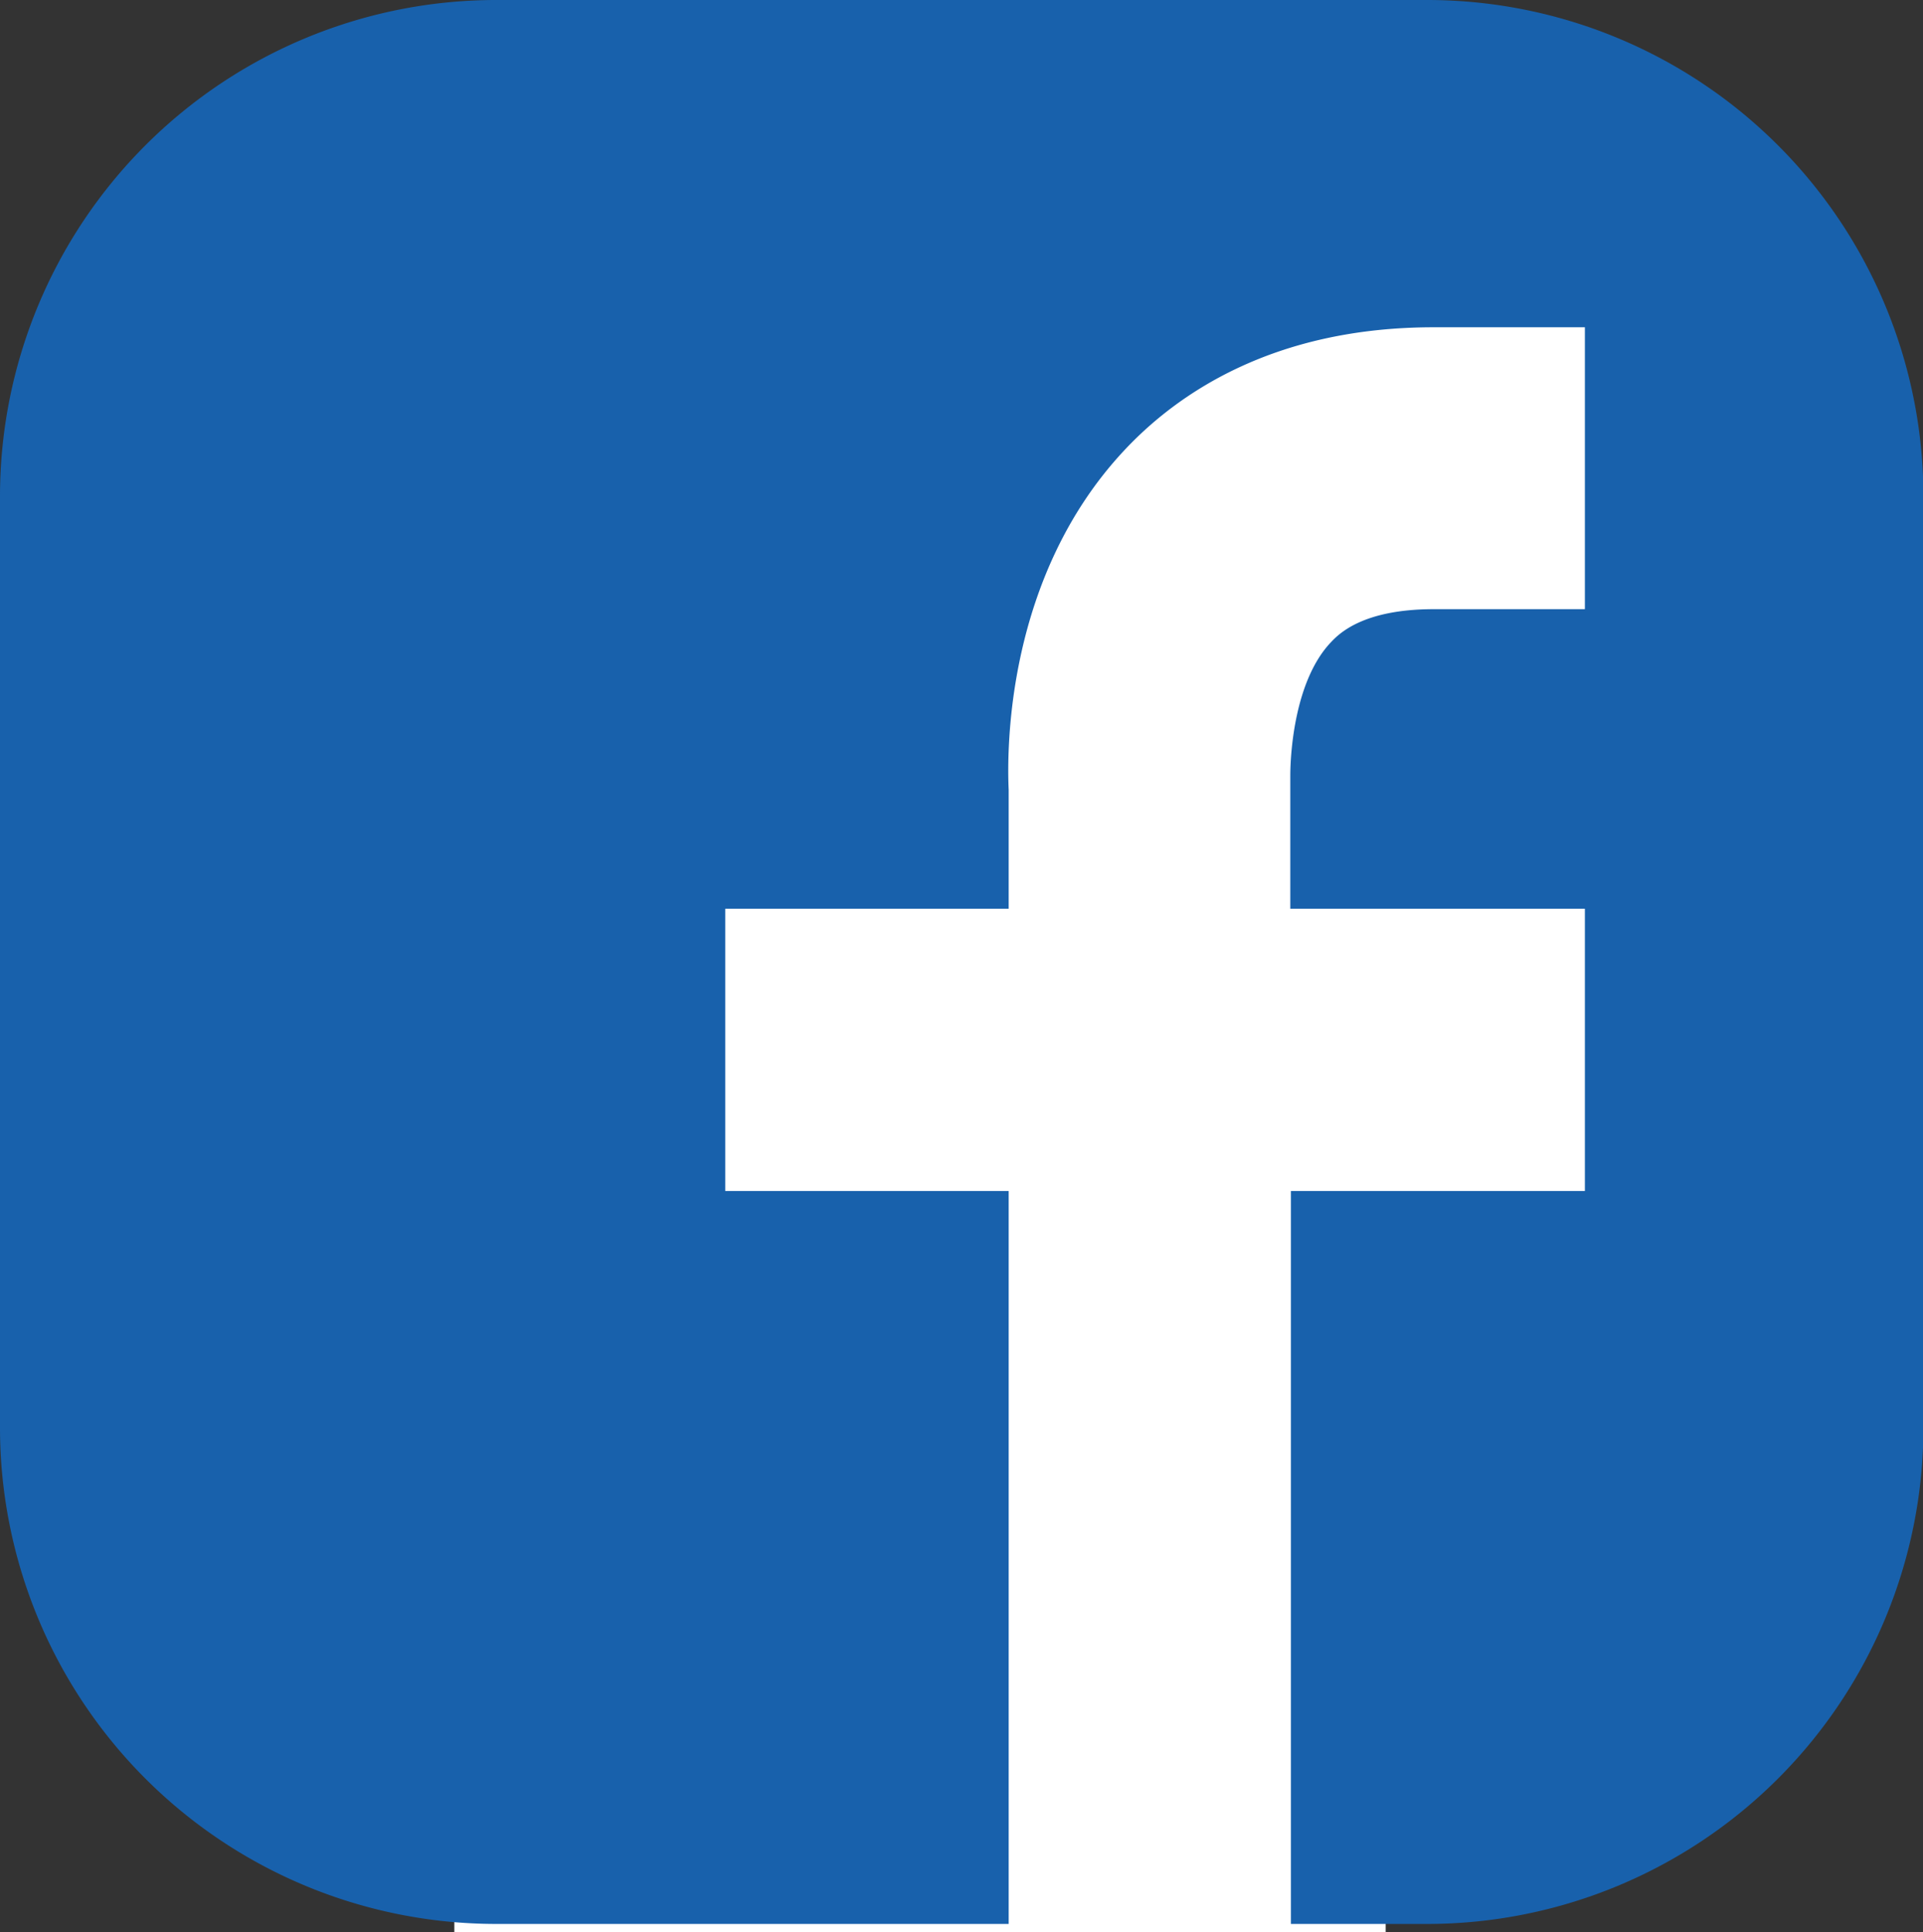
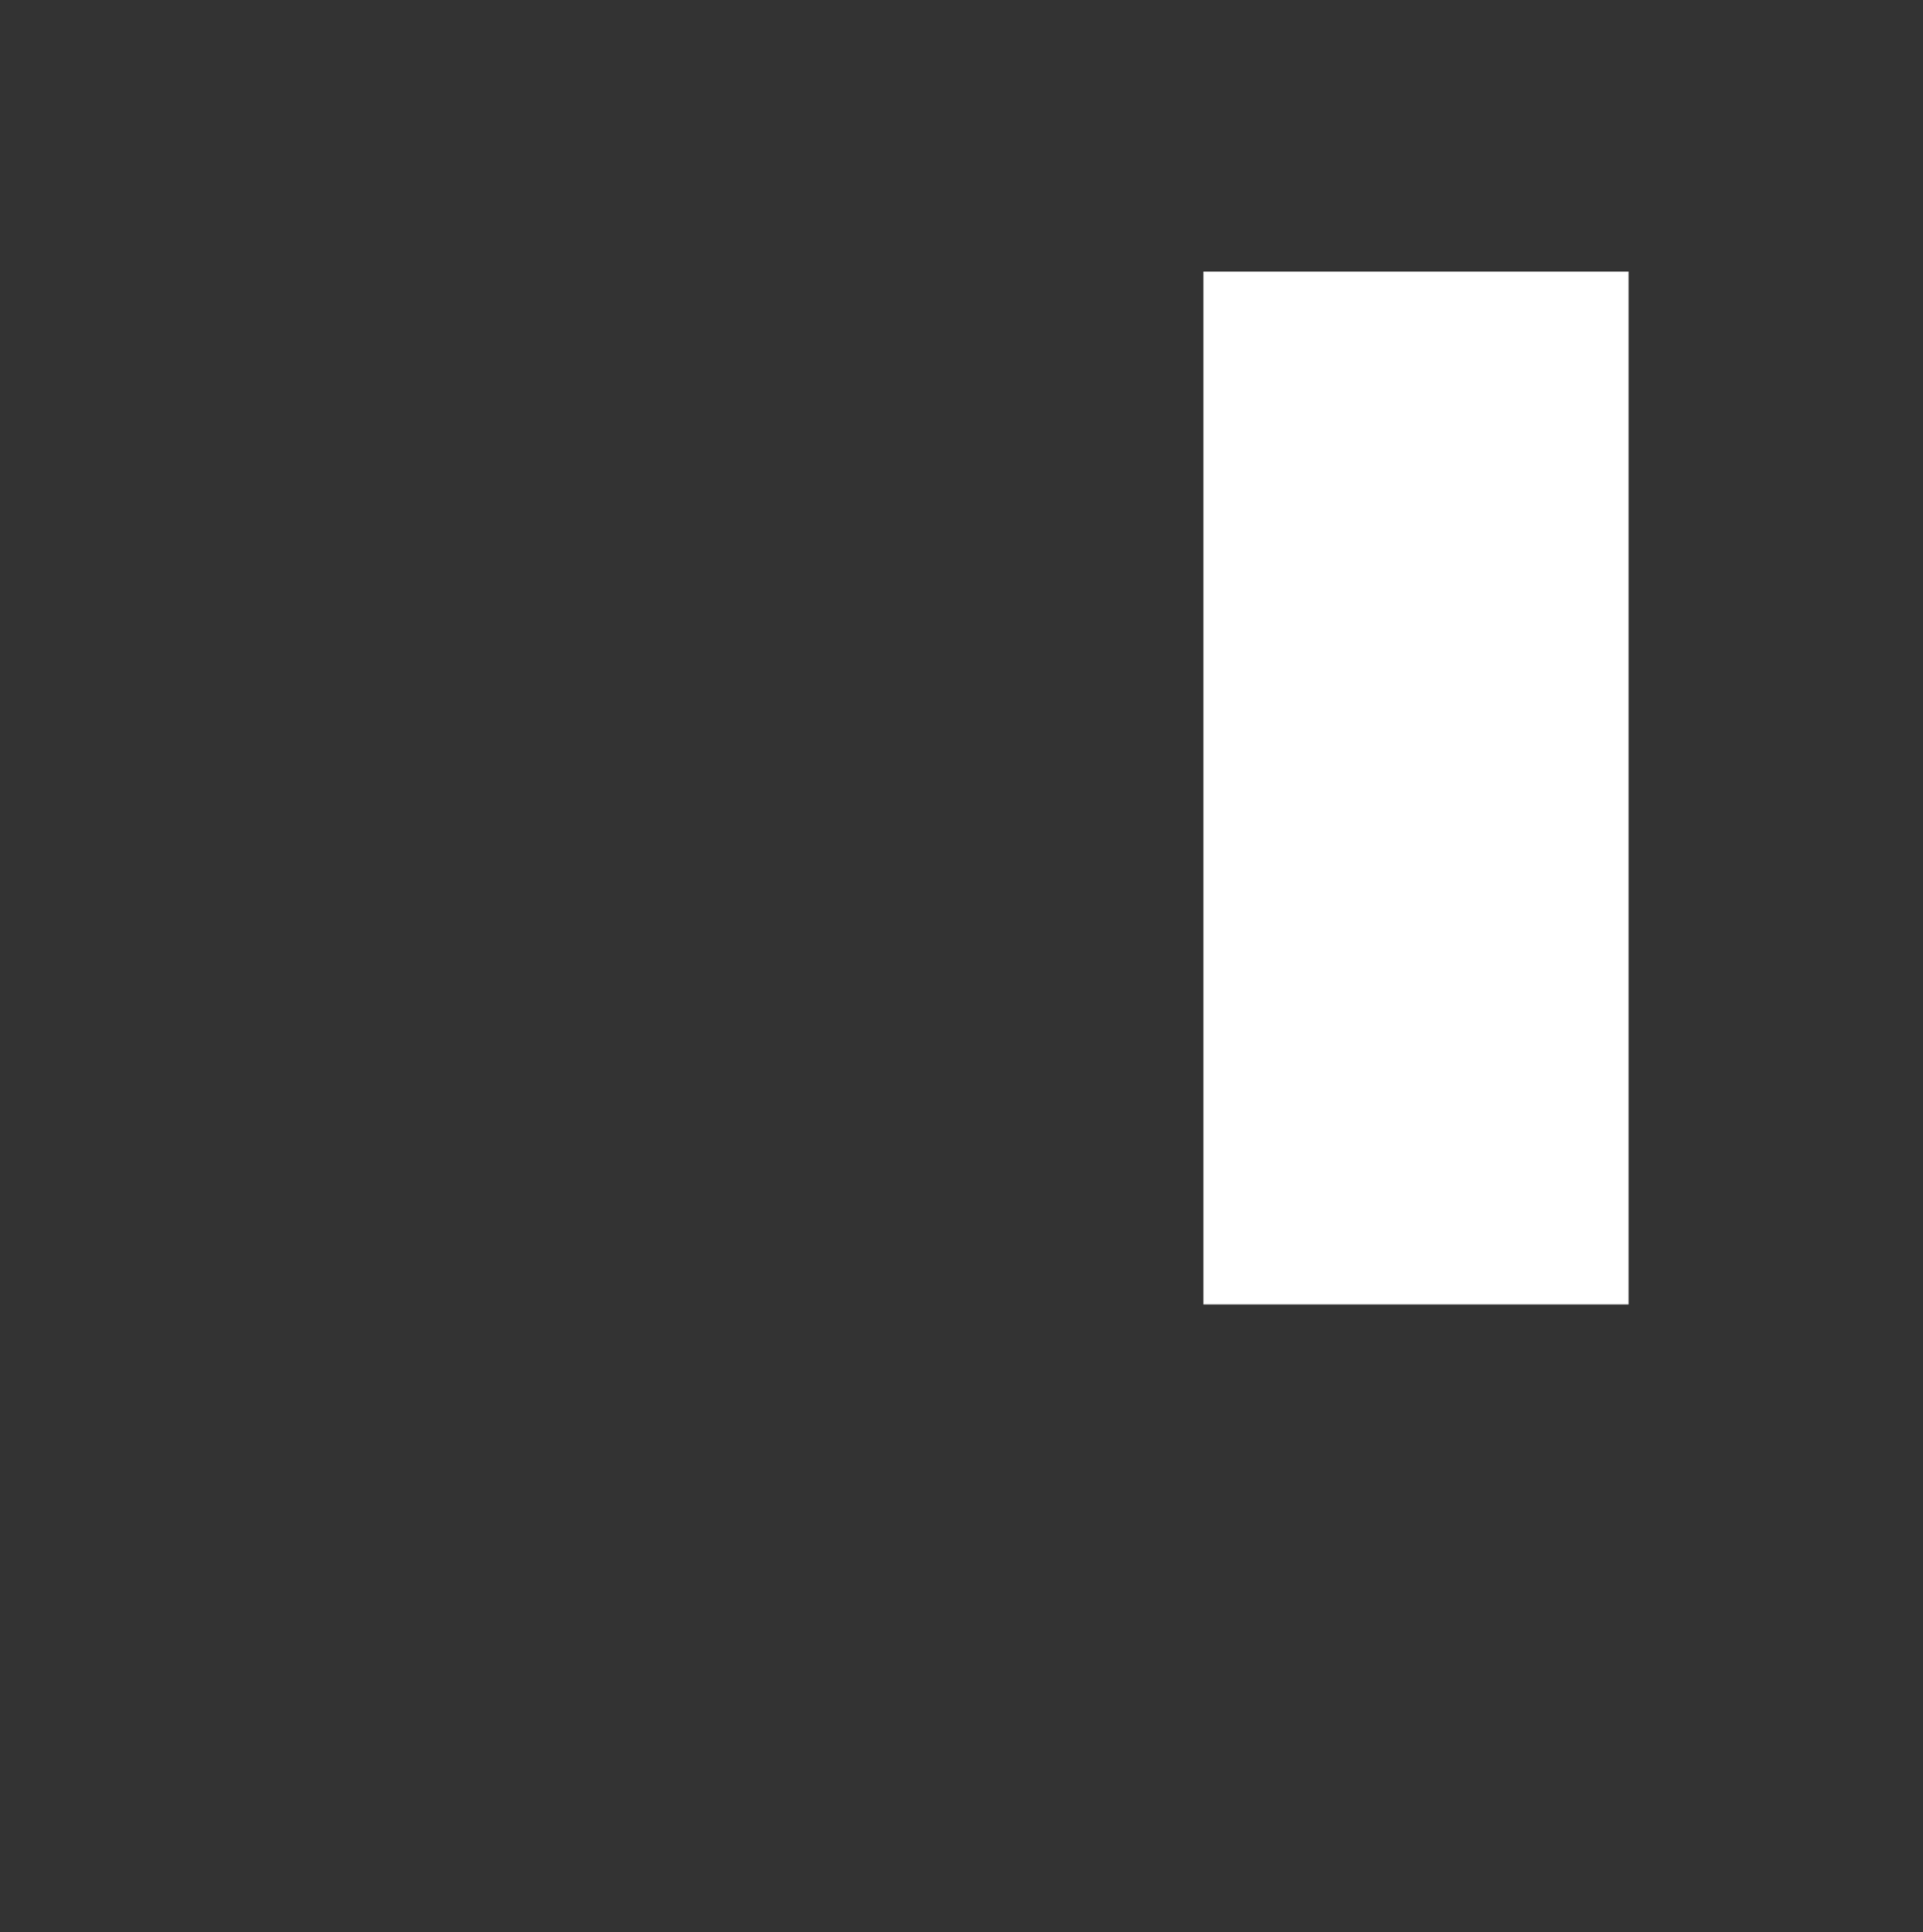
<svg xmlns="http://www.w3.org/2000/svg" viewBox="0 0 94.98 95.41">
  <rect x="0" y="0" width="94.98" height="95.41" fill="#333333" stroke="none" />
  <defs>
    <style>.cls-1{fill:#fff;}.cls-2{fill:#1861ac;}</style>
  </defs>
  <g id="レイヤー_2" data-name="レイヤー 2">
    <g id="レイヤー_1-2" data-name="レイヤー 1">
-       <rect class="cls-1" x="22.44" y="14.41" width="46" height="81" />
      <rect class="cls-1" x="59.44" y="13.41" width="21" height="51" />
-       <path class="cls-2" d="M70.5,0h-46A24.51,24.51,0,0,0,0,24.48v46A24.51,24.51,0,0,0,24.48,95H49.82V58.81h-14V44.87h14V39c-.09-2-.13-10.49,5.67-16.72,2.6-2.8,7.36-6.12,15.32-6.12h7.47V30.08H70.81c-3.53,0-4.7,1.24-5.08,1.64-1.78,1.88-2,5.44-2,6.6l0,.29v6.26H78.28V58.81H63.76V95H70.5A24.51,24.51,0,0,0,95,70.5v-46A24.51,24.51,0,0,0,70.5,0Z" />
    </g>
  </g>
</svg>